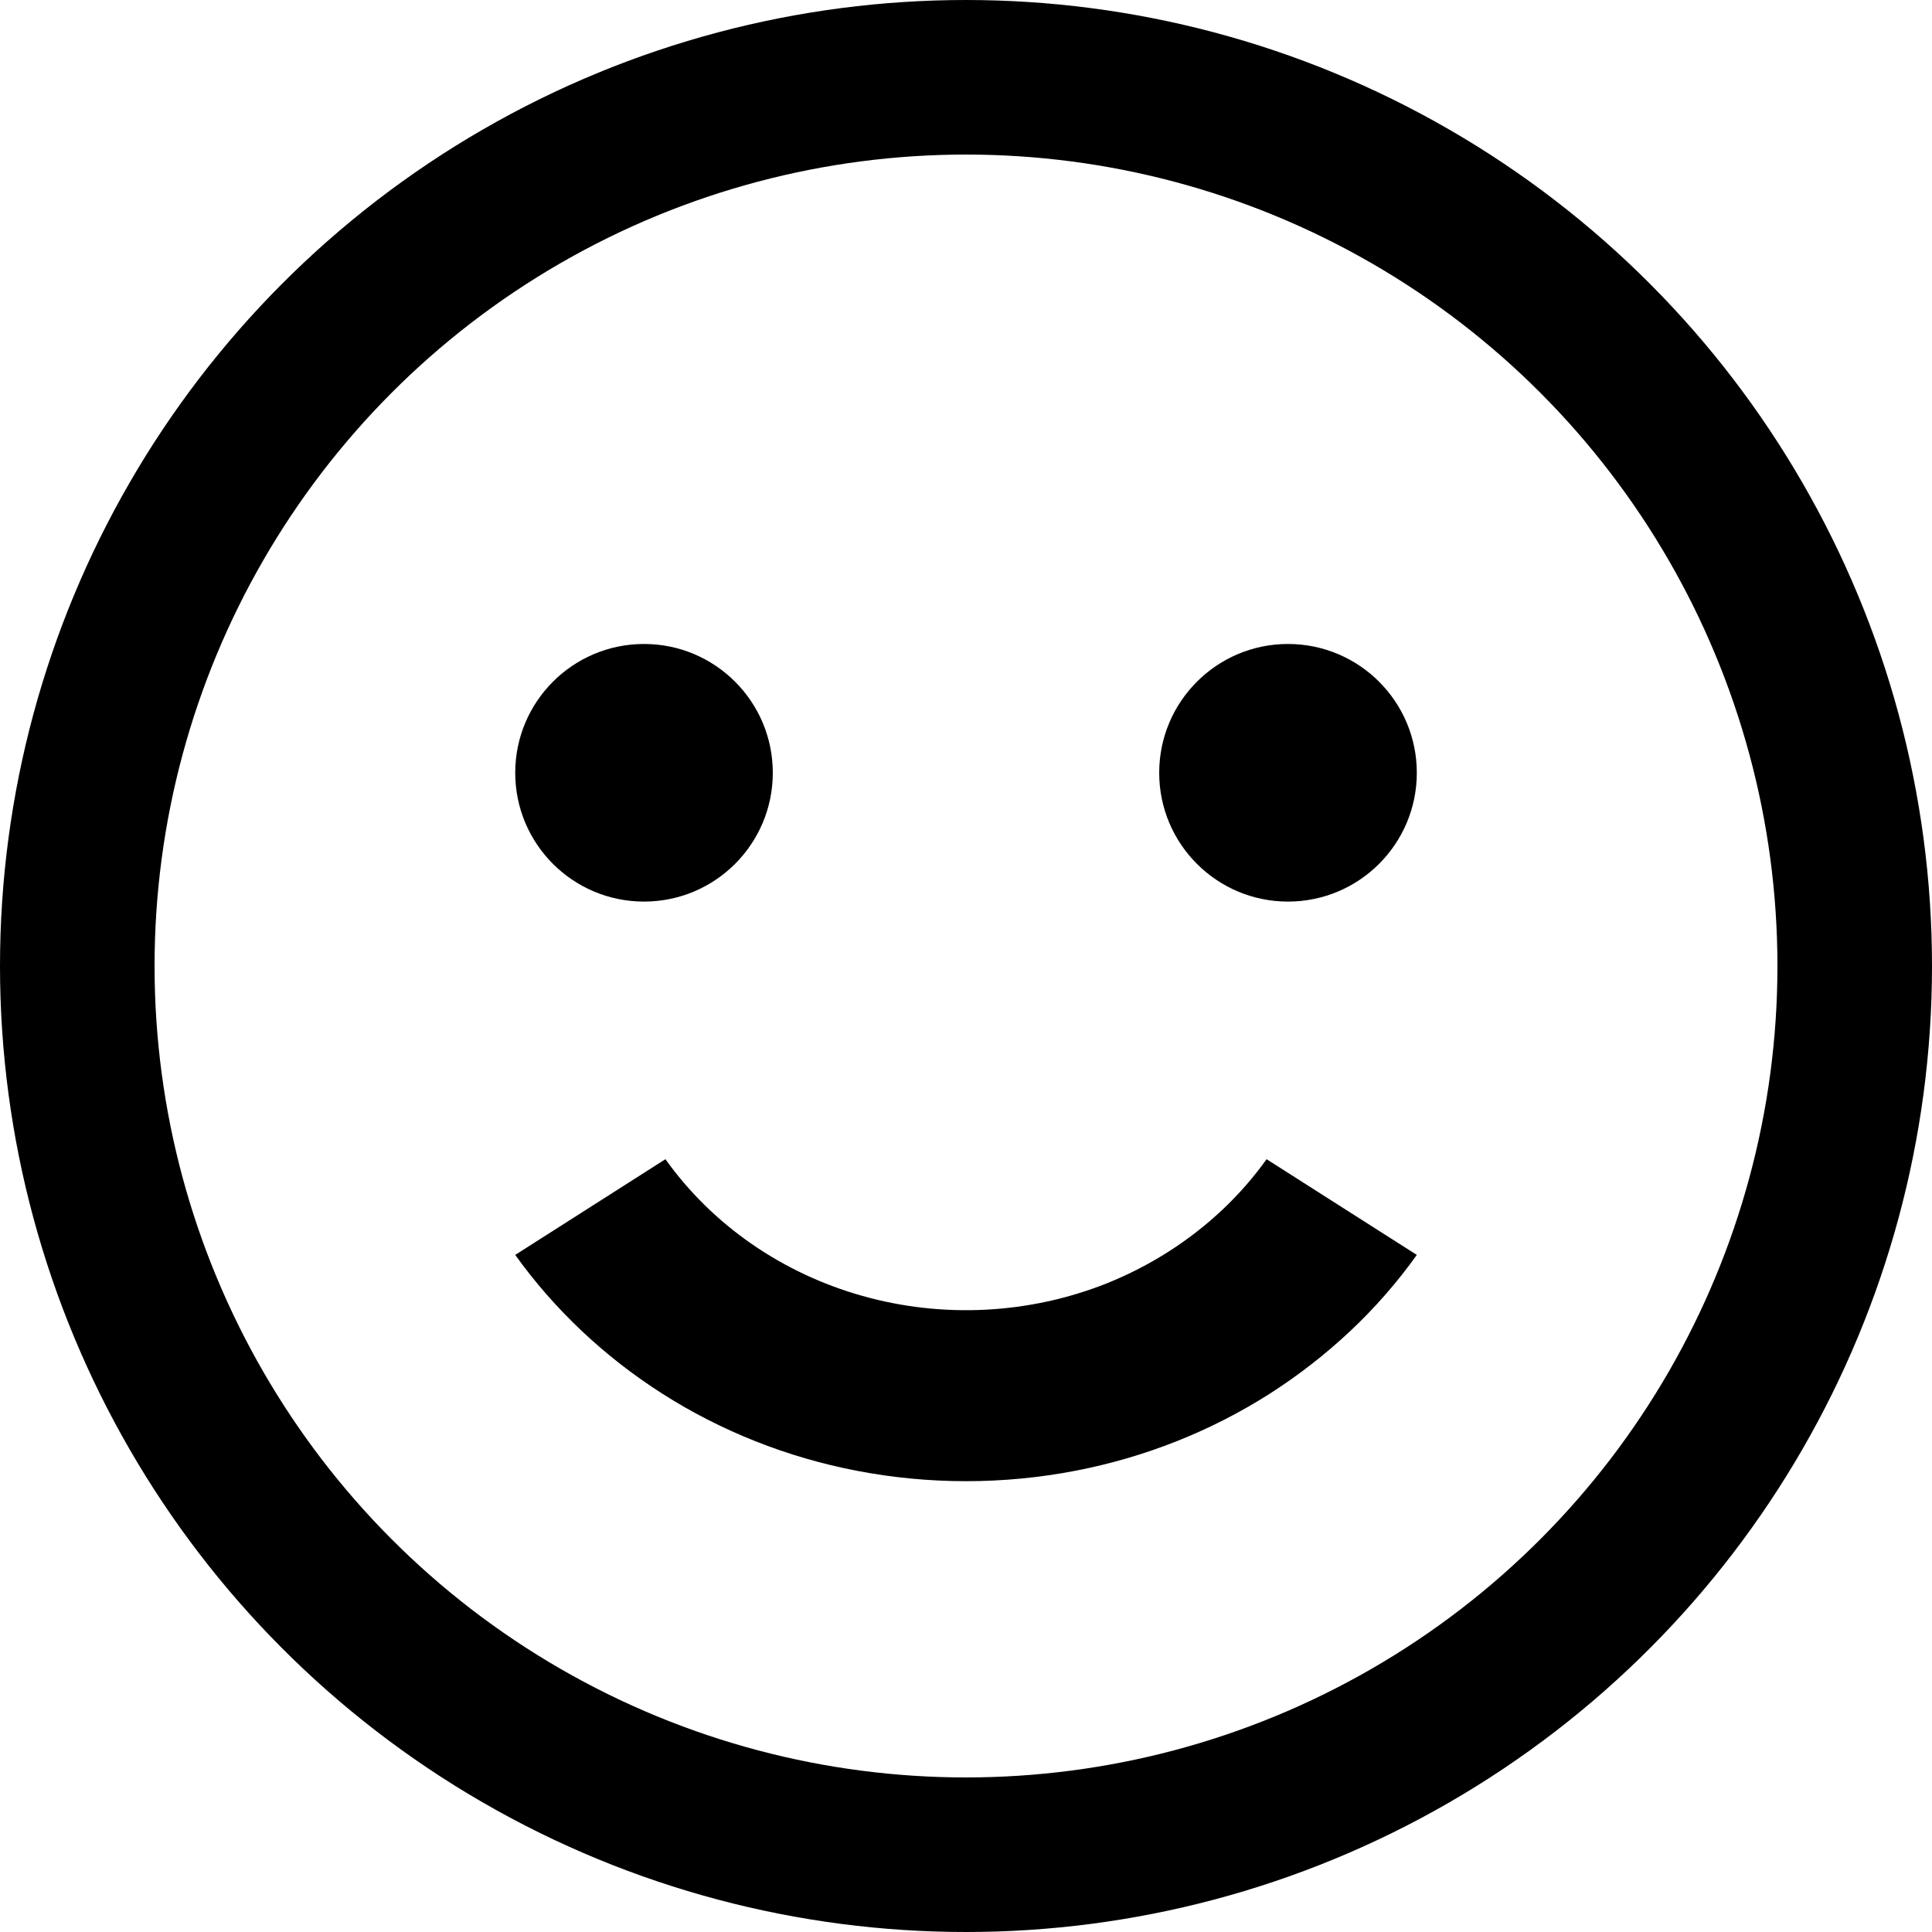
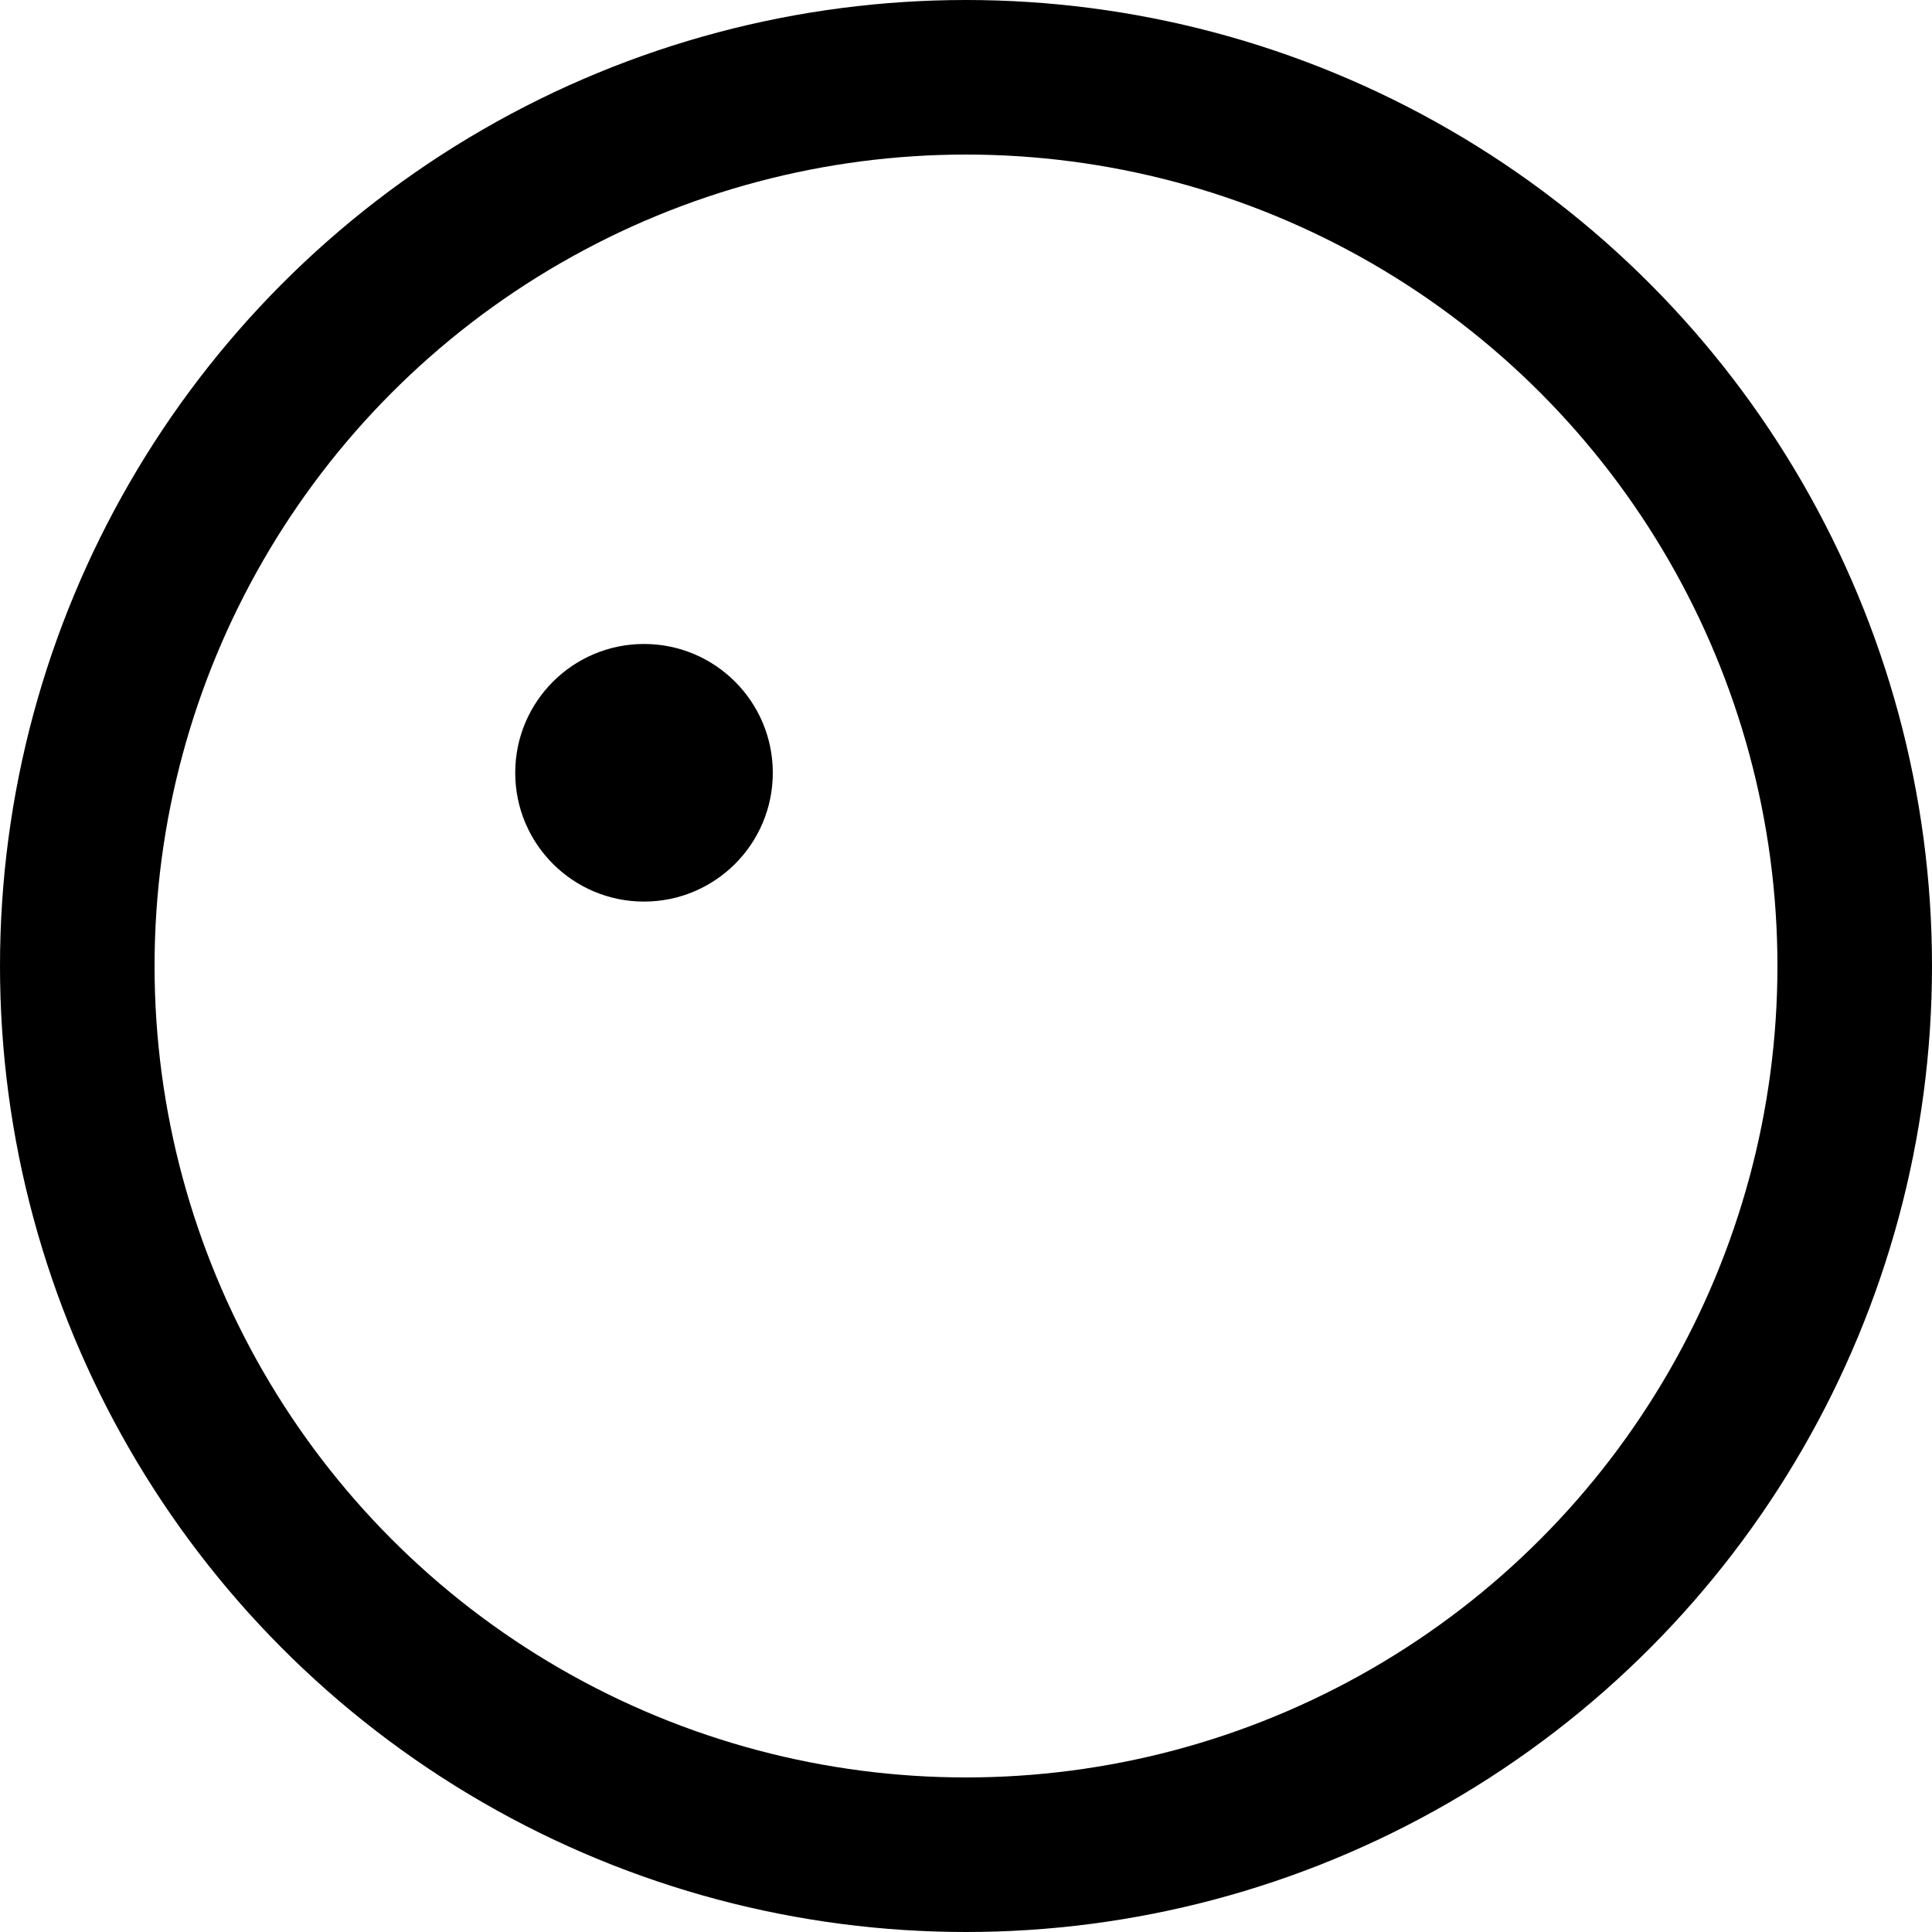
<svg xmlns="http://www.w3.org/2000/svg" width="50" height="50" viewBox="0 0 50 50" fill="none">
  <g clip-path="url(#clip0_1109_6335)">
-     <path d="M31.633 31.311C30.776 32.117 29.764 32.762 28.651 33.21C26.647 34.009 24.411 34.126 22.326 33.54C20.241 32.955 18.437 31.703 17.221 30L13.334 32.477C14.347 33.89 15.637 35.108 17.134 36.064C18.657 37.037 20.369 37.716 22.17 38.063C24.038 38.423 25.964 38.423 27.832 38.063C29.634 37.716 31.345 37.036 32.869 36.064C33.602 35.595 34.303 35.05 34.946 34.446C35.584 33.846 36.165 33.181 36.667 32.477L32.779 30C32.443 30.471 32.059 30.909 31.633 31.311Z" fill="black" />
    <path d="M16.667 23.333C18.508 23.333 20 21.841 20 20C20 18.159 18.508 16.666 16.667 16.666C14.826 16.666 13.334 18.159 13.334 20C13.334 21.841 14.826 23.333 16.667 23.333Z" fill="black" />
-     <path d="M33.333 23.333C35.174 23.333 36.667 21.841 36.667 20C36.667 18.159 35.174 16.666 33.333 16.666C31.492 16.666 30 18.159 30 20C30 21.841 31.492 23.333 33.333 23.333Z" fill="black" />
    <circle cx="25" cy="25" r="23" stroke="black" stroke-width="4" />
  </g>
  <defs>
    <clipPath id="clip0_1109_6335">
      <rect width="50" height="50" fill="white" />
    </clipPath>
  </defs>
</svg>